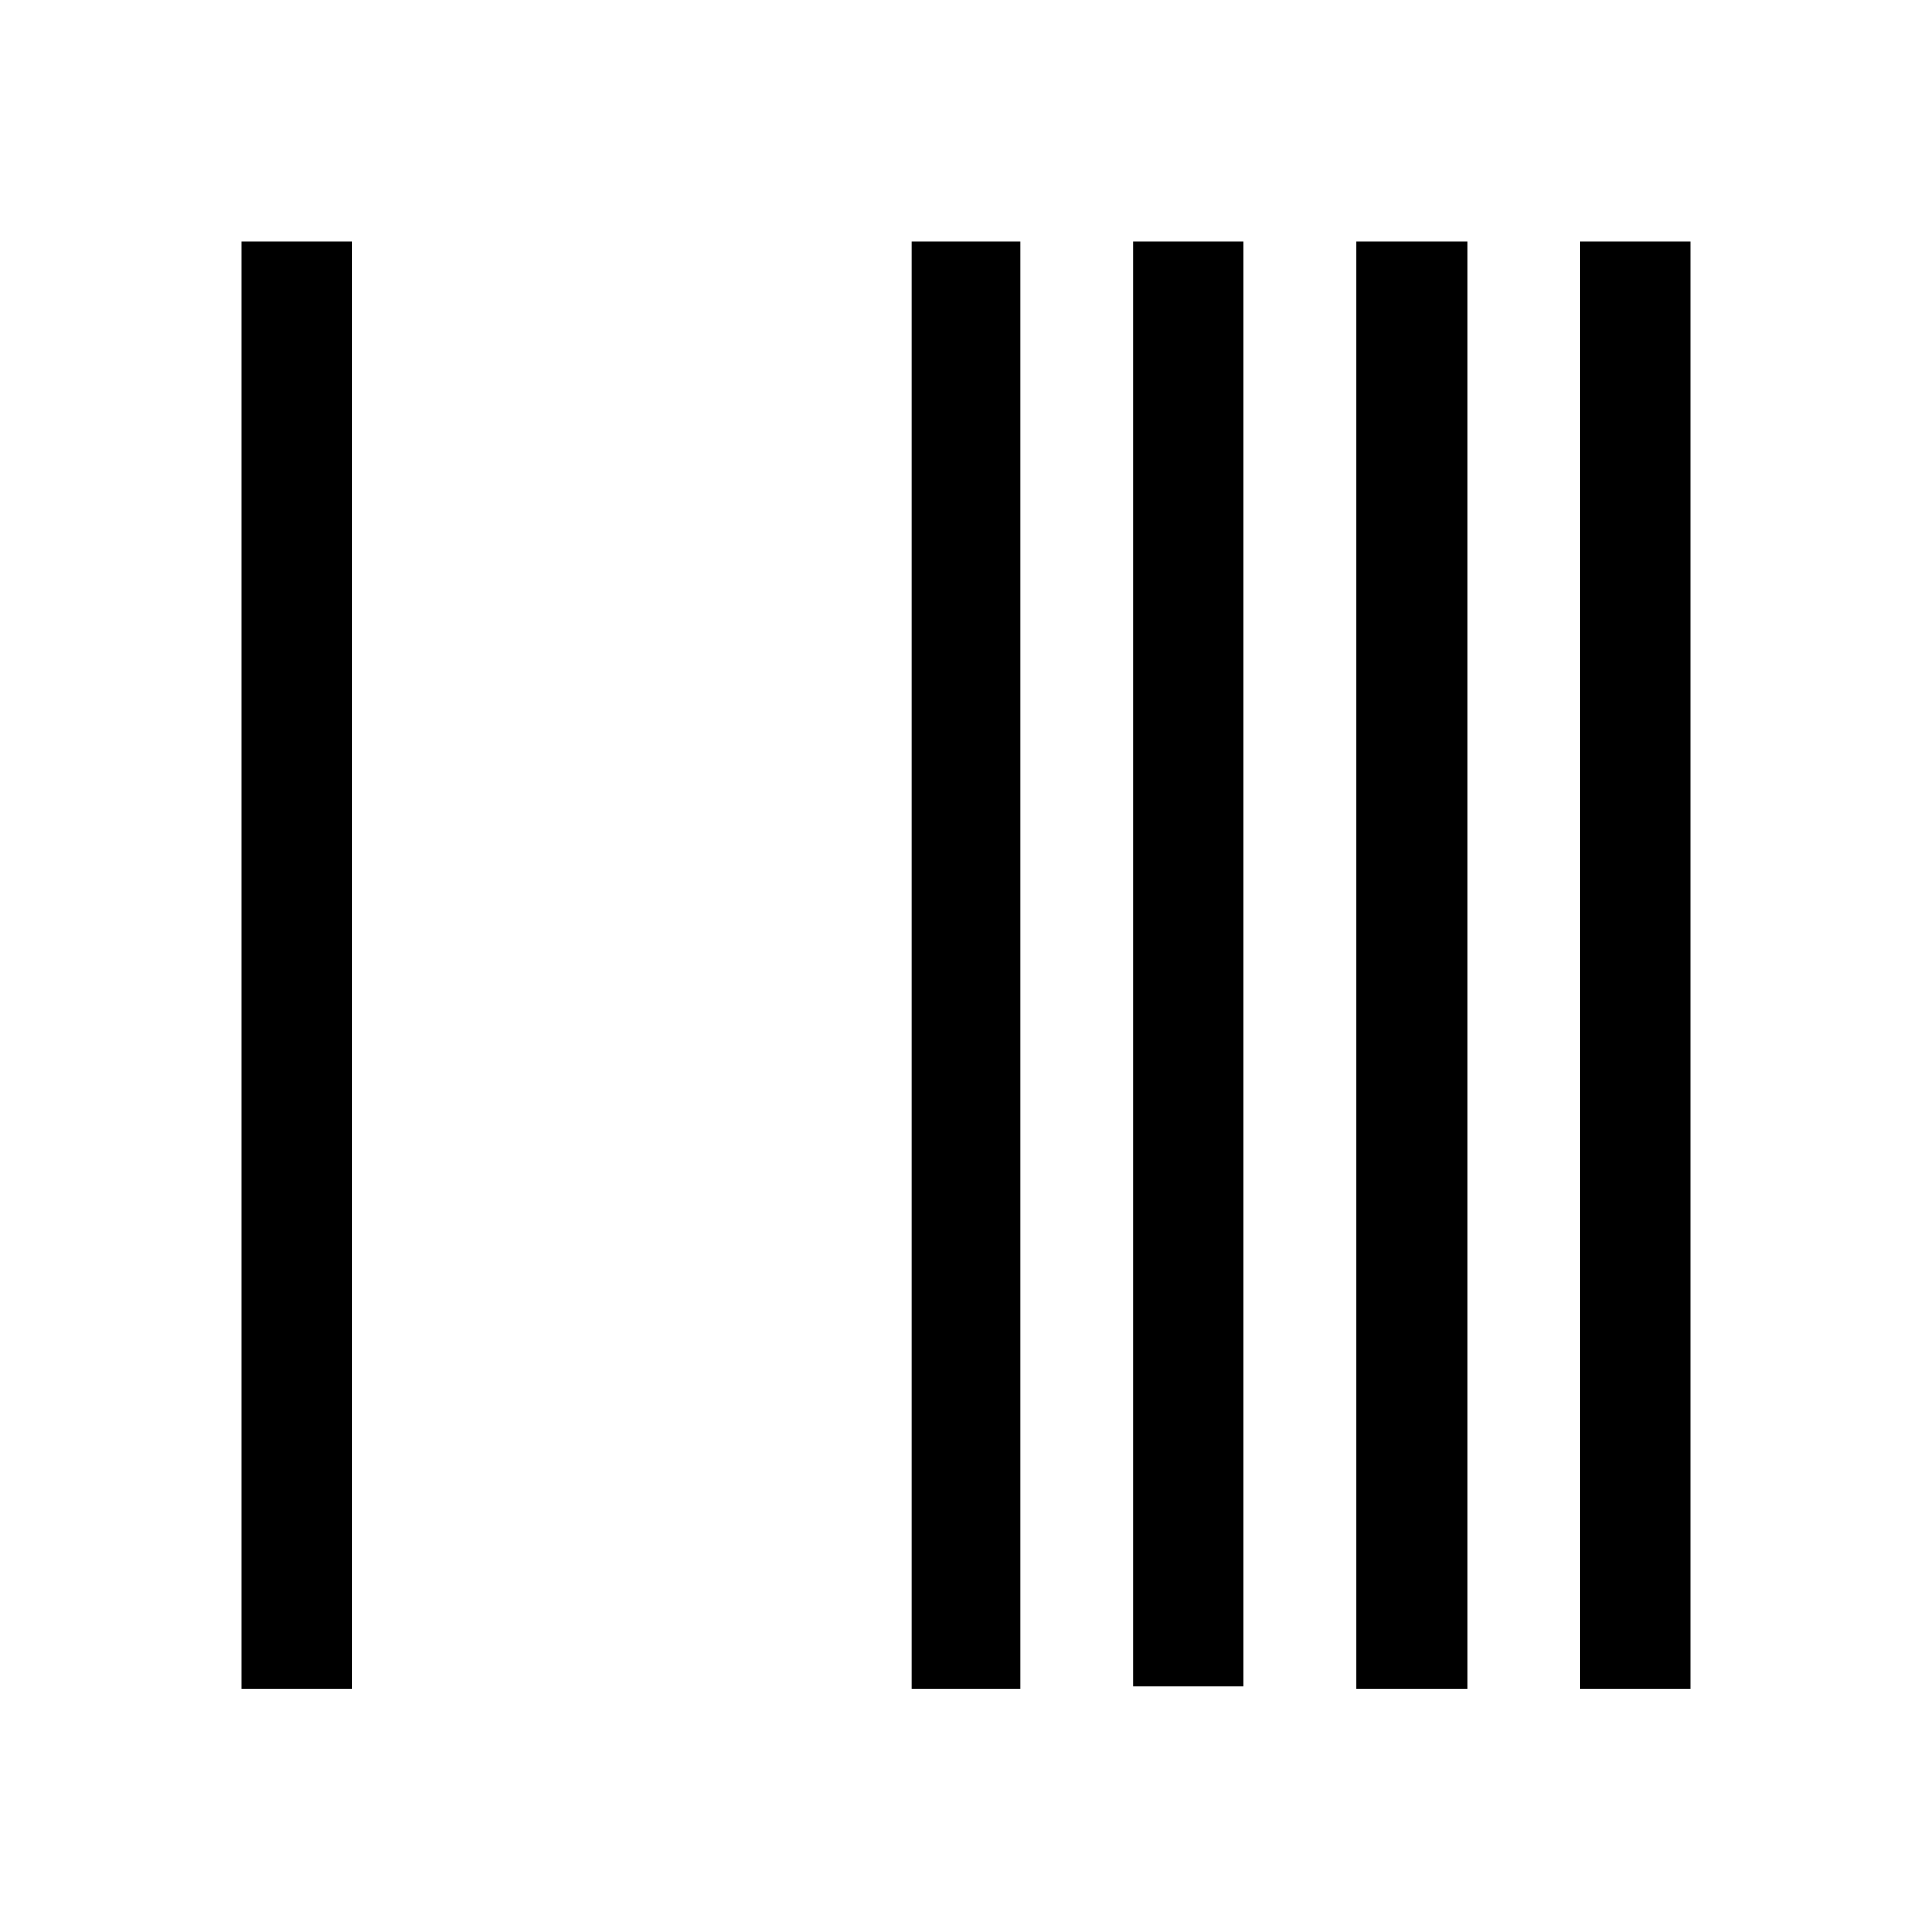
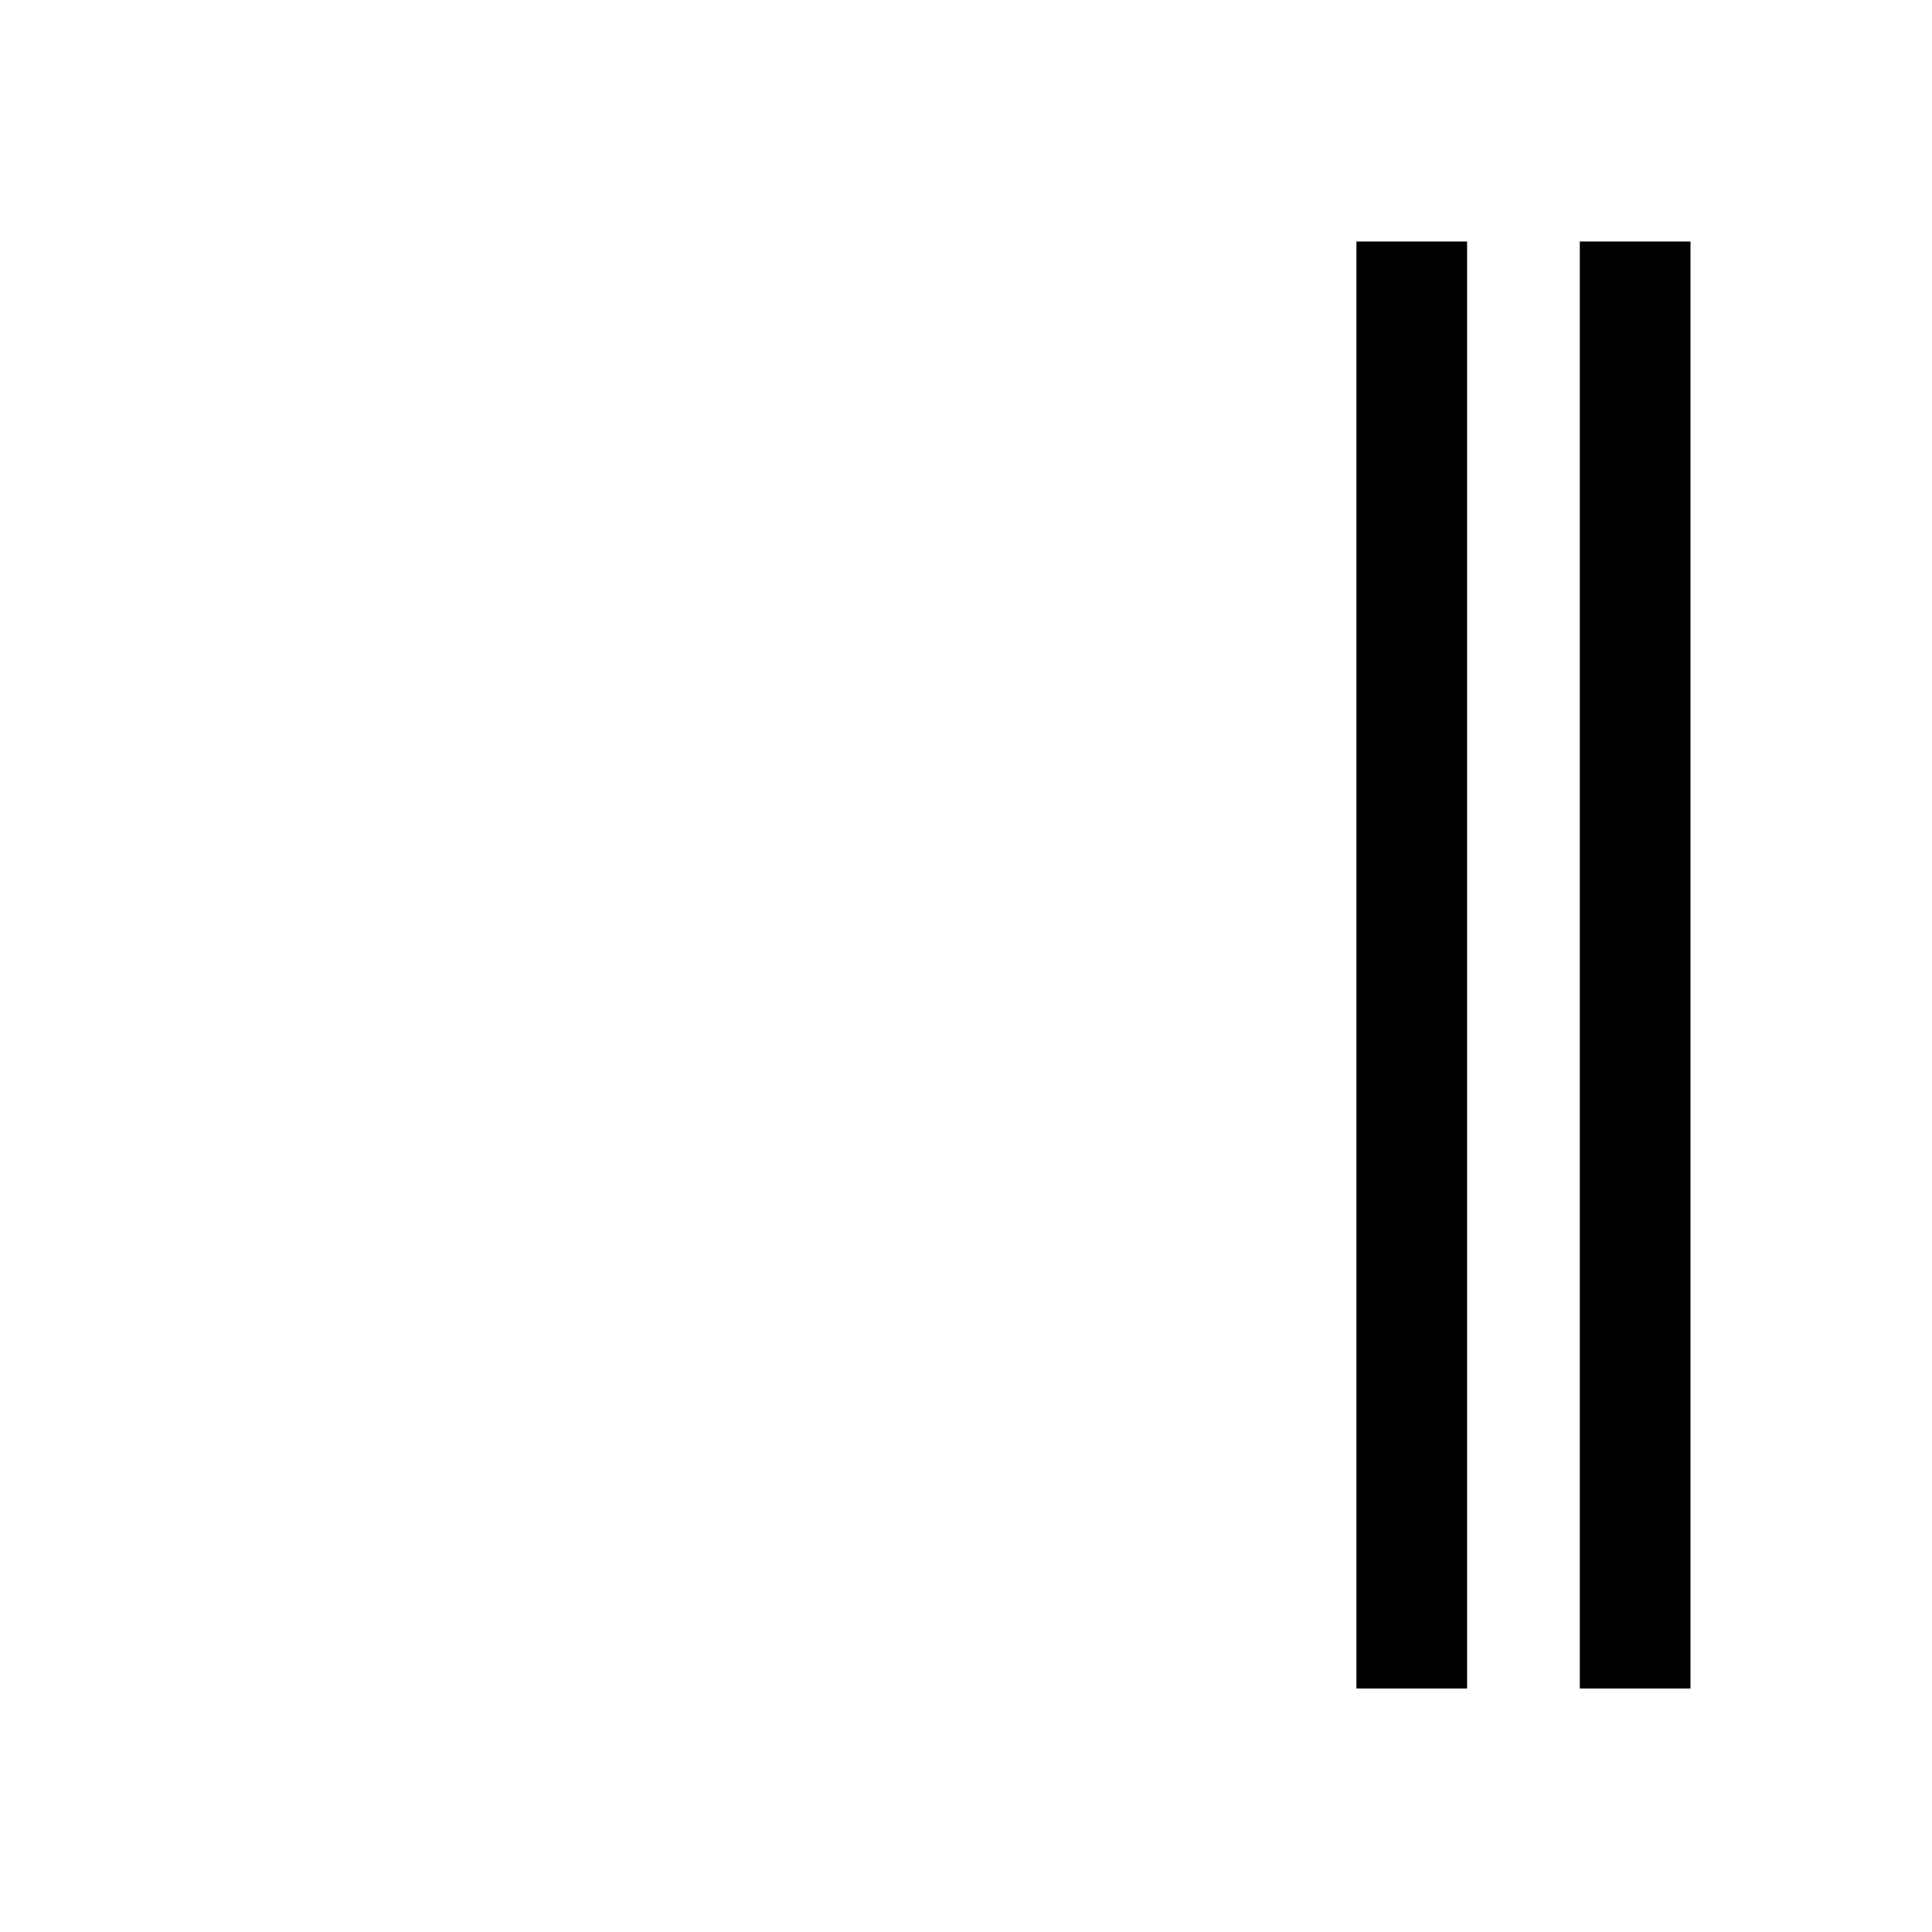
<svg xmlns="http://www.w3.org/2000/svg" version="1.0" width="960pt" height="960pt" viewBox="0 0 960 960" preserveAspectRatio="xMidYMid meet">
  <g transform="translate(0,960) scale(0.1,-0.1)" fill="#000000" stroke="none">
-     <path d="M1200 4805 l0 -3595 275 0 275 0 0 3595 0 3595 -275 0 -275 0 0 -3595z" />
-     <path d="M4530 4805 l0 -3595 270 0 270 0 0 3595 0 3595 -270 0 -270 0 0 -3595z" />
-     <path d="M5630 4810 l0 -3590 275 0 275 0 0 3590 0 3590 -275 0 -275 0 0 -3590z" />
    <path d="M6740 4805 l0 -3595 275 0 275 0 0 3595 0 3595 -275 0 -275 0 0 -3595z" />
    <path d="M7850 4805 l0 -3595 275 0 275 0 0 3595 0 3595 -275 0 -275 0 0 -3595z" />
  </g>
</svg>